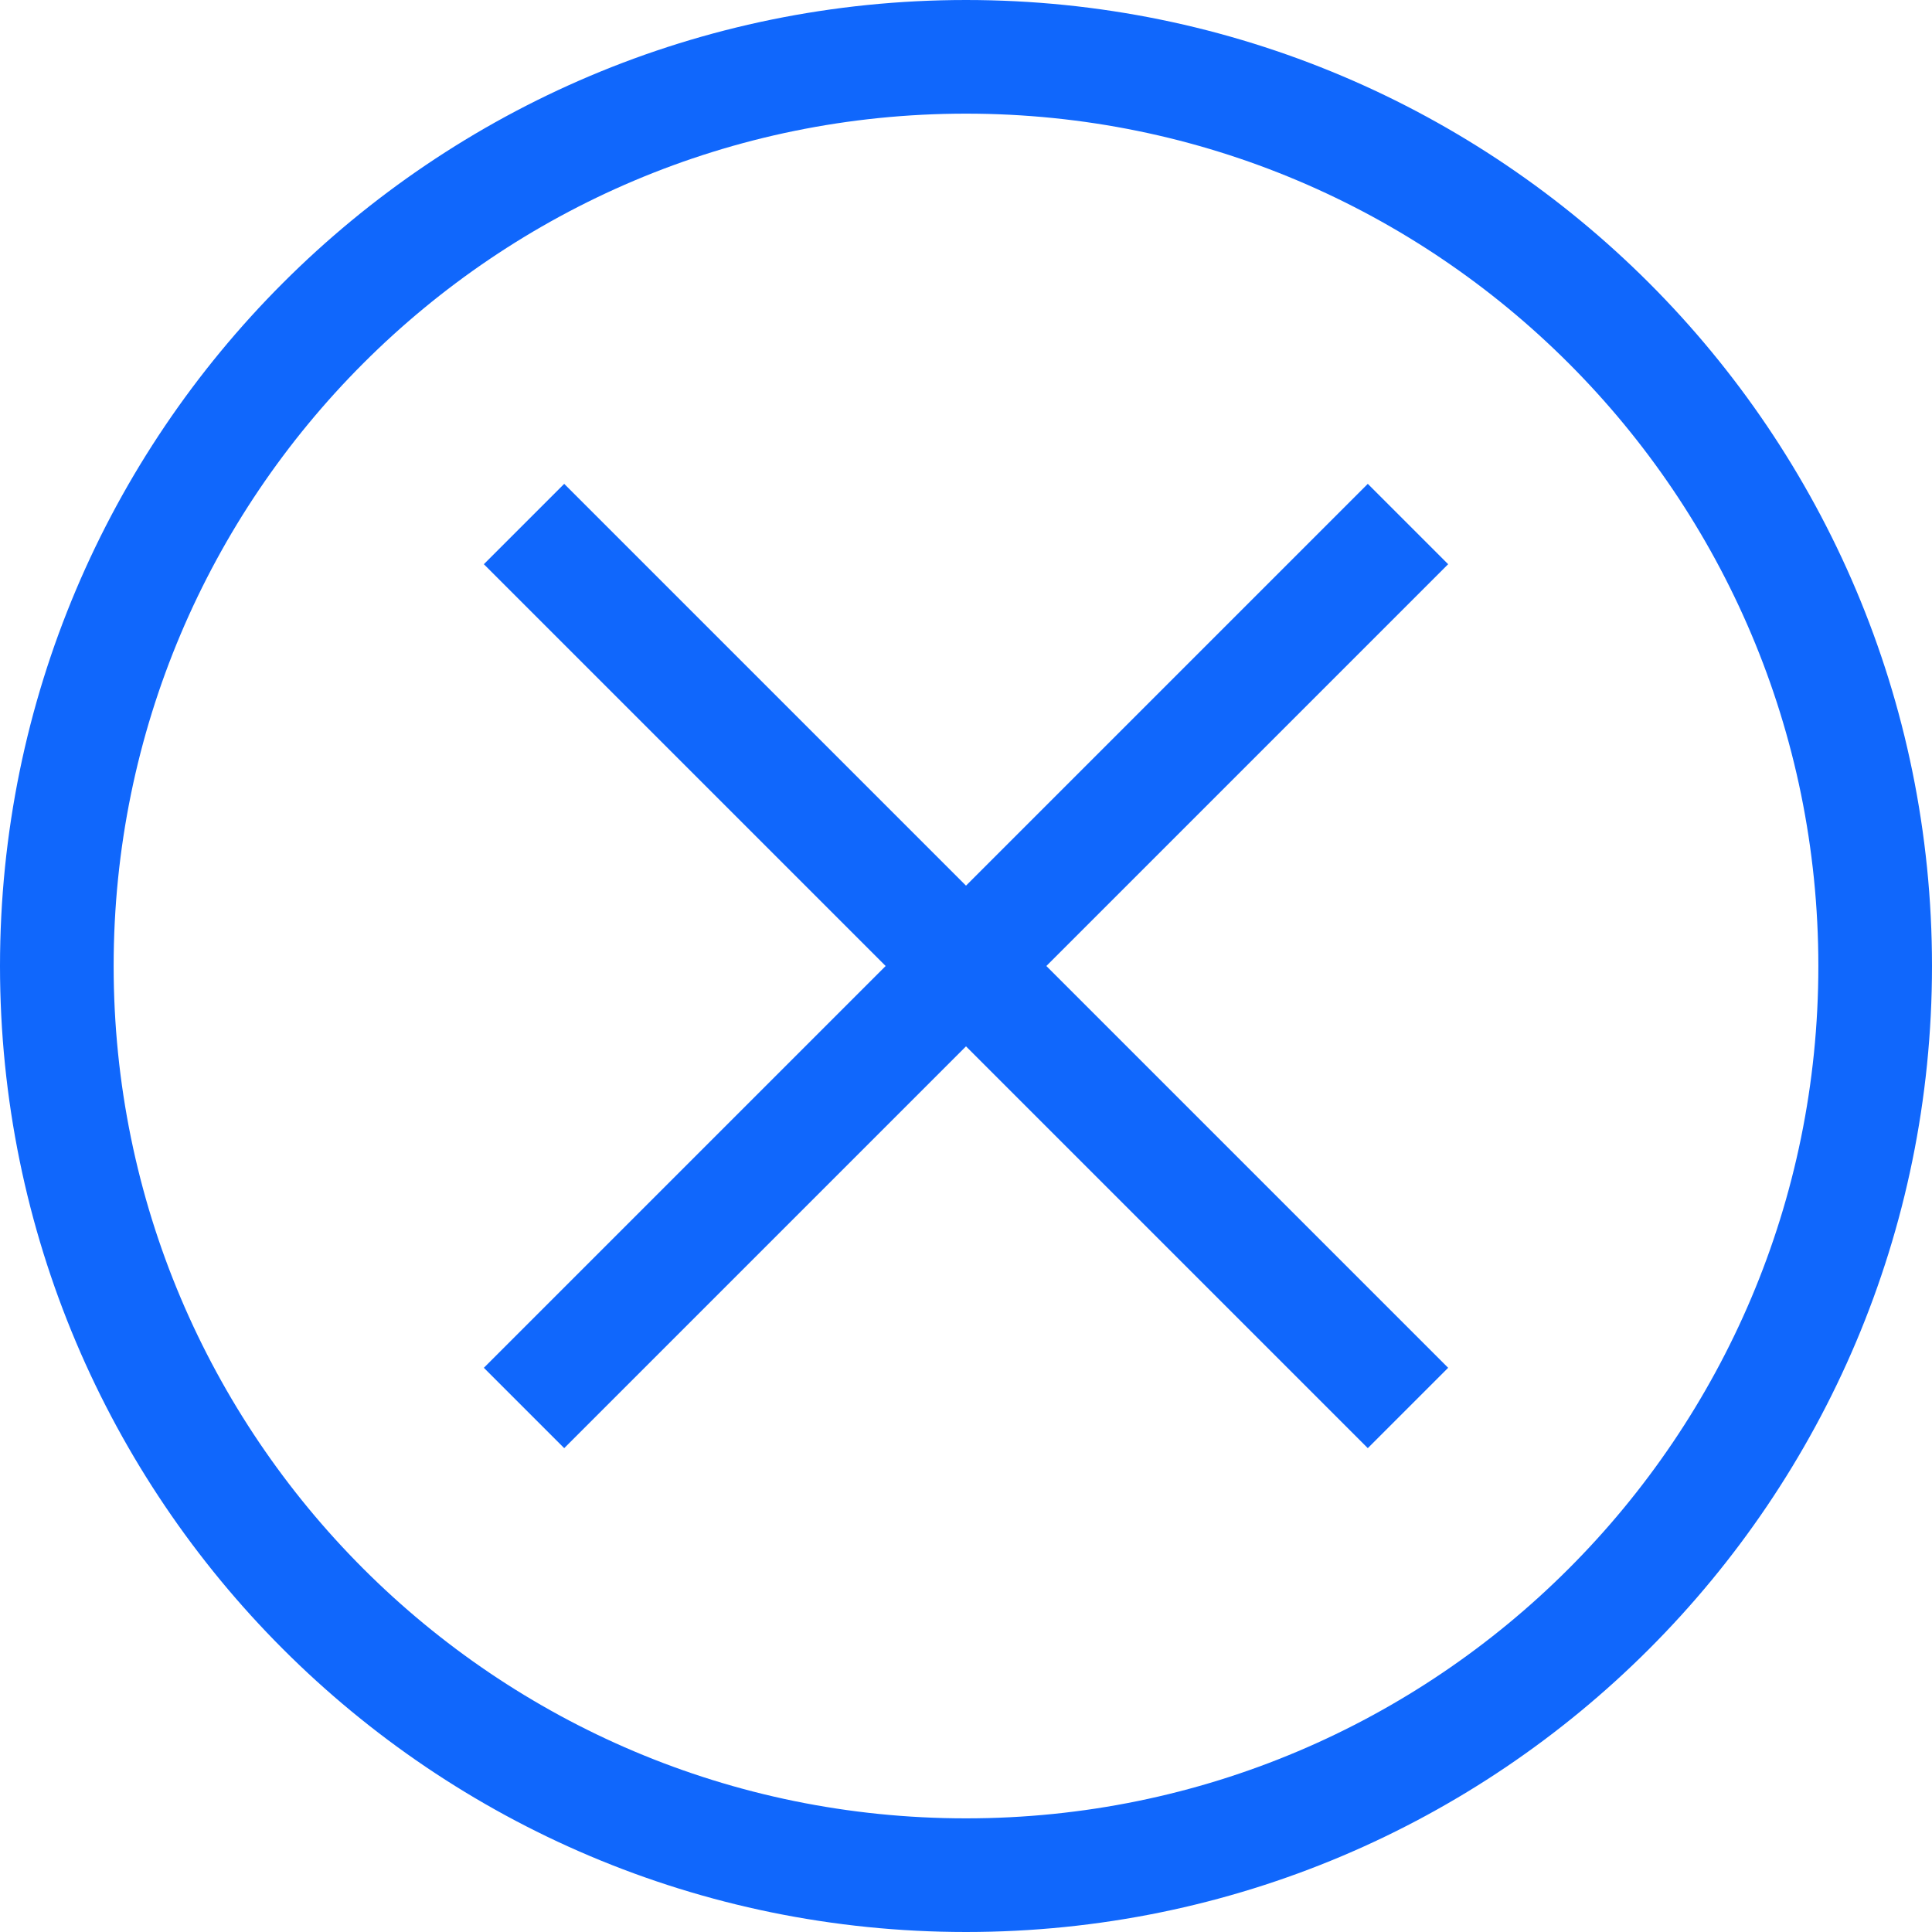
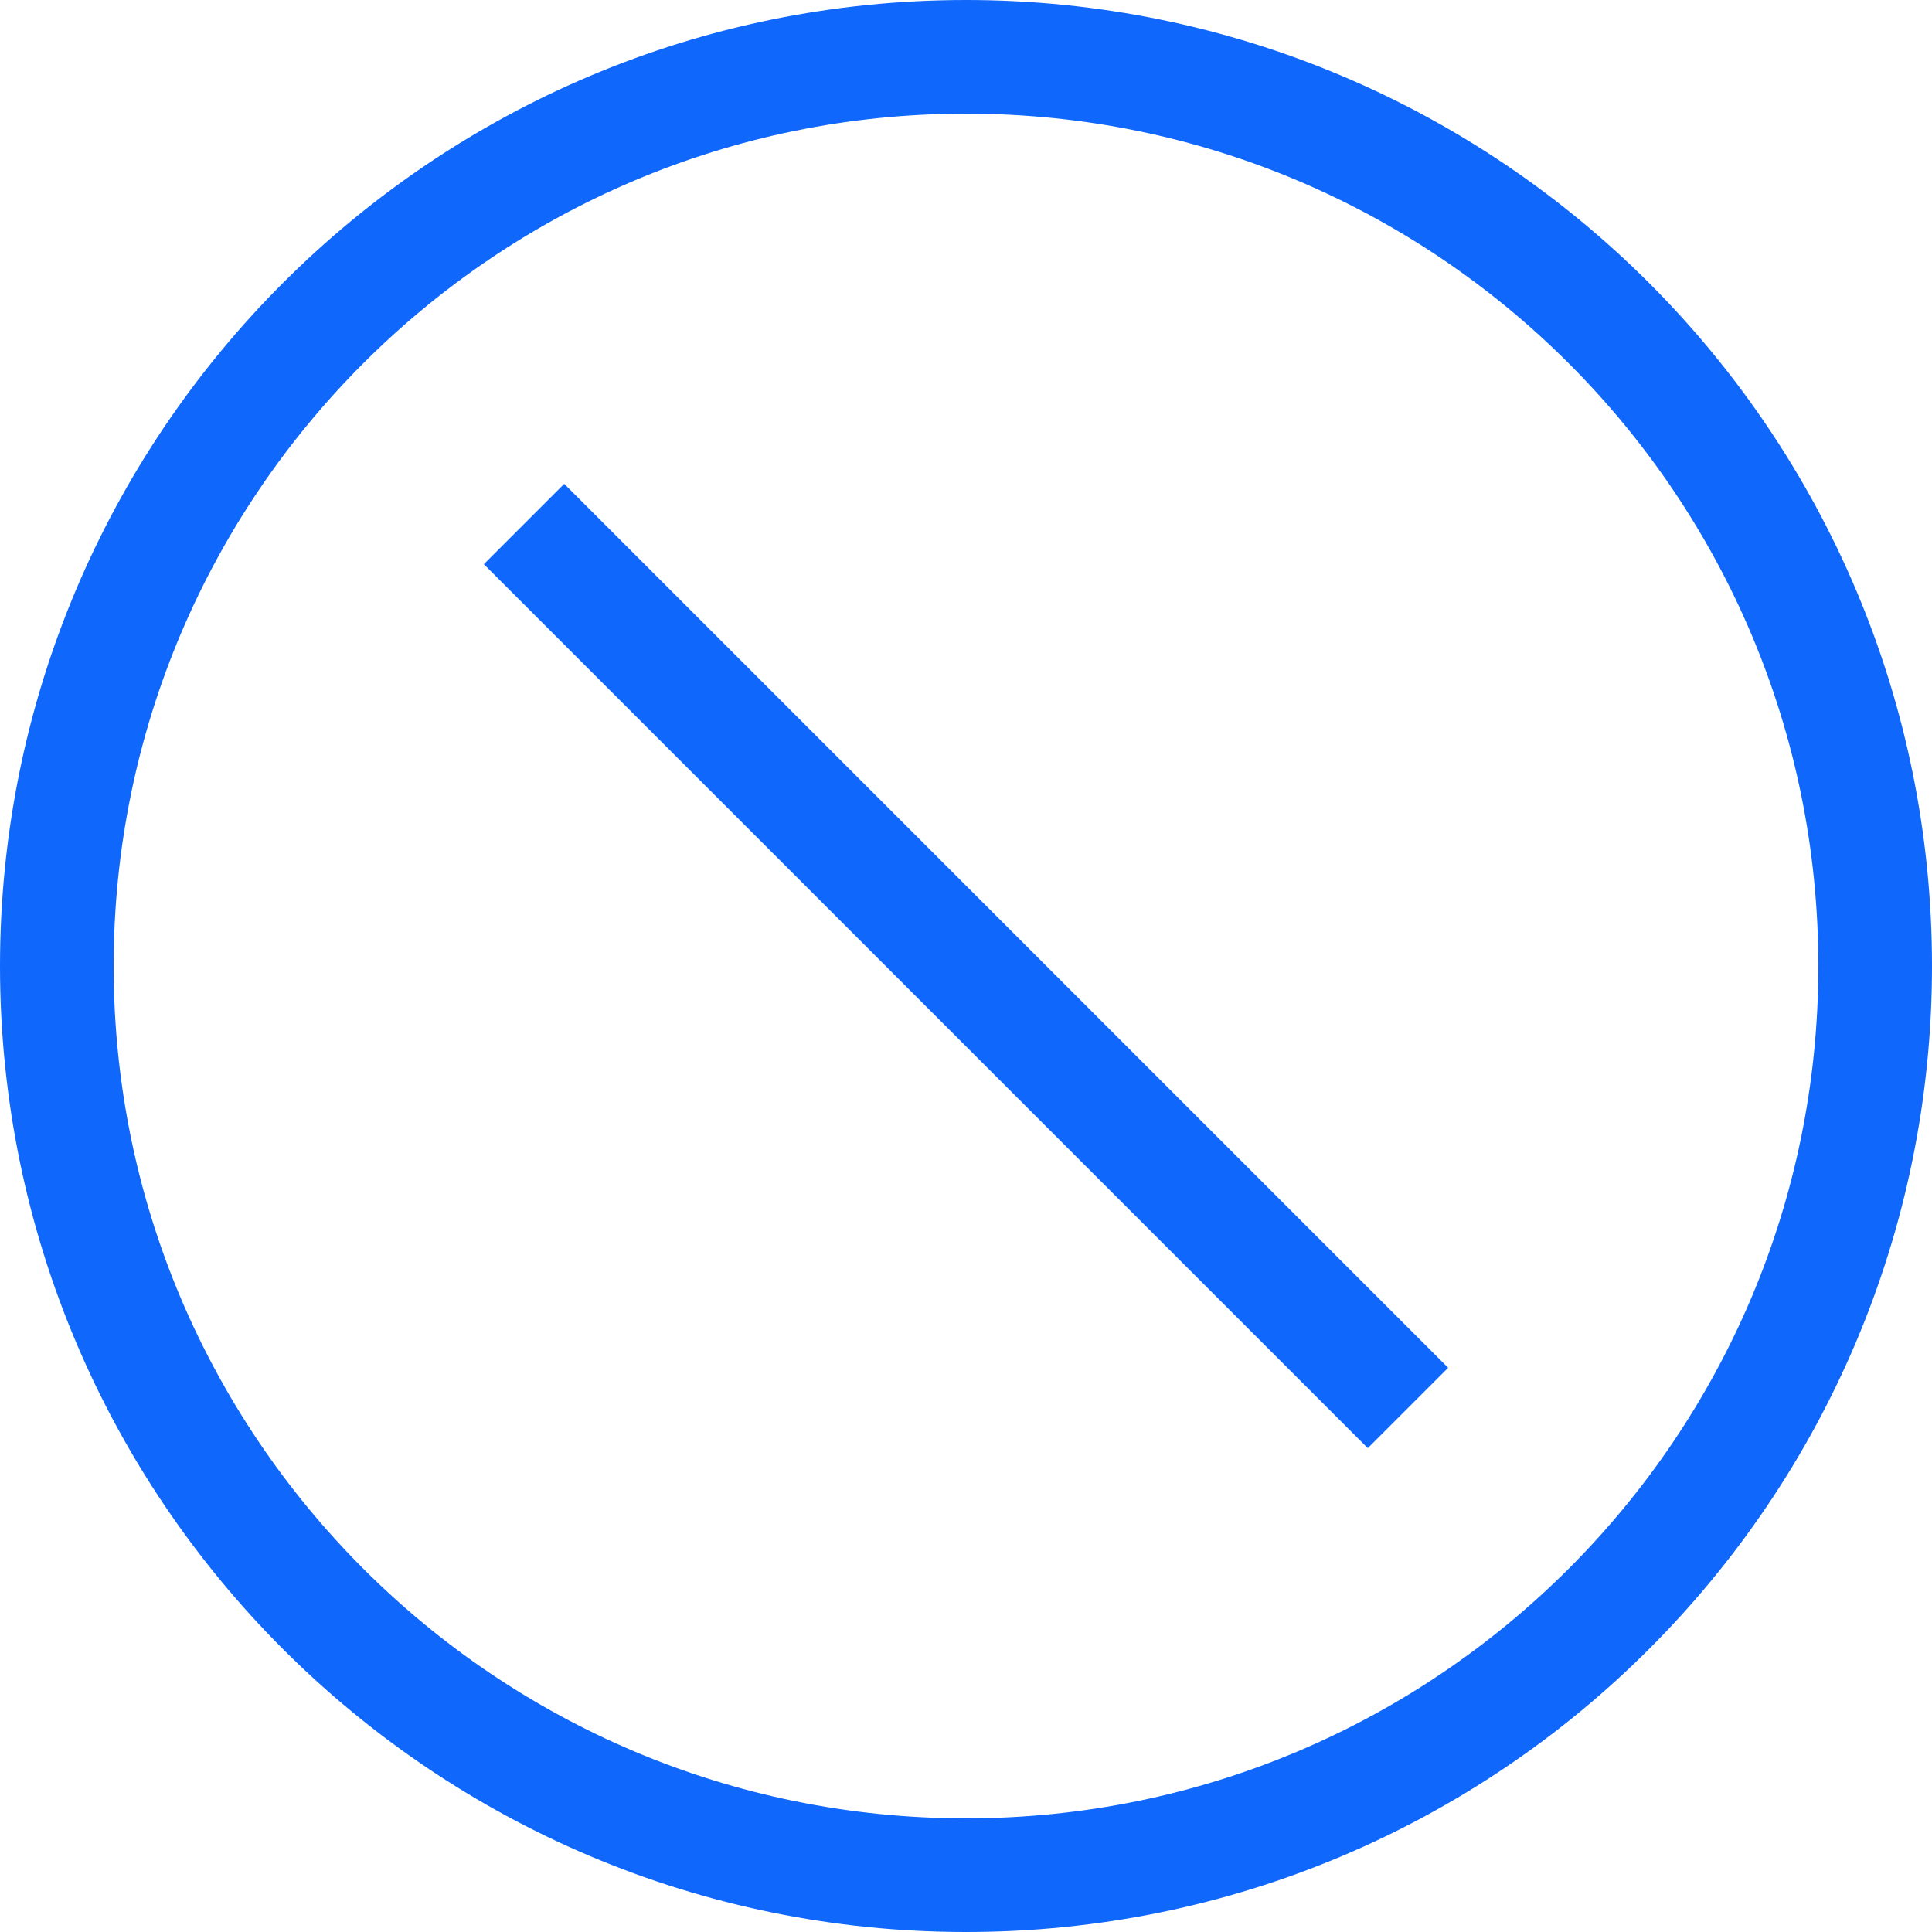
<svg xmlns="http://www.w3.org/2000/svg" width="17" height="17" viewBox="0 0 17 17" fill="none">
  <path d="M16.5 8.5C16.5 12.918 12.918 16.5 8.5 16.5C4.082 16.5 0.5 12.918 0.5 8.5C0.5 4.082 4.082 0.5 8.5 0.5C12.918 0.5 16.5 4.082 16.5 8.5Z" stroke="#1067FC" />
  <line x1="4.611" y1="4.611" x2="12.389" y2="12.389" stroke="#1067FC" />
-   <line x1="4.611" y1="12.389" x2="12.389" y2="4.611" stroke="#1067FC" />
</svg>